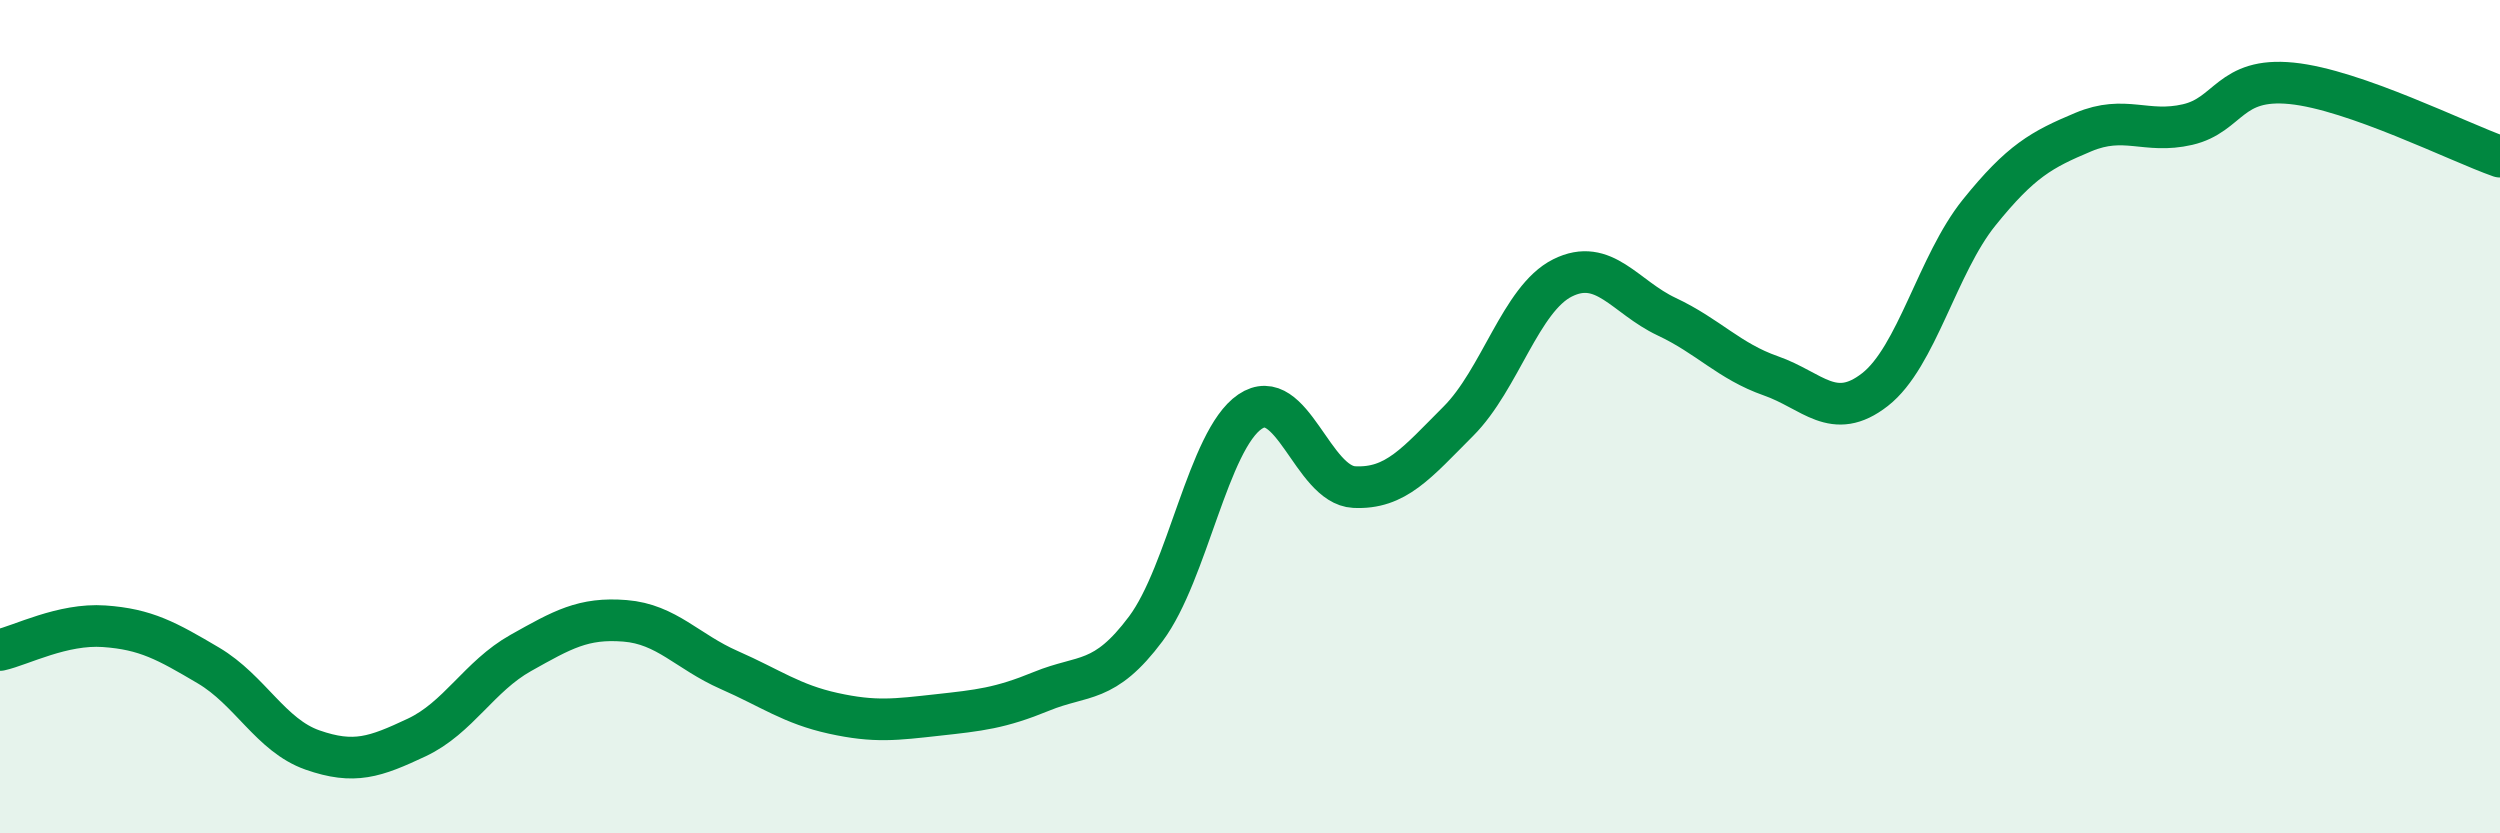
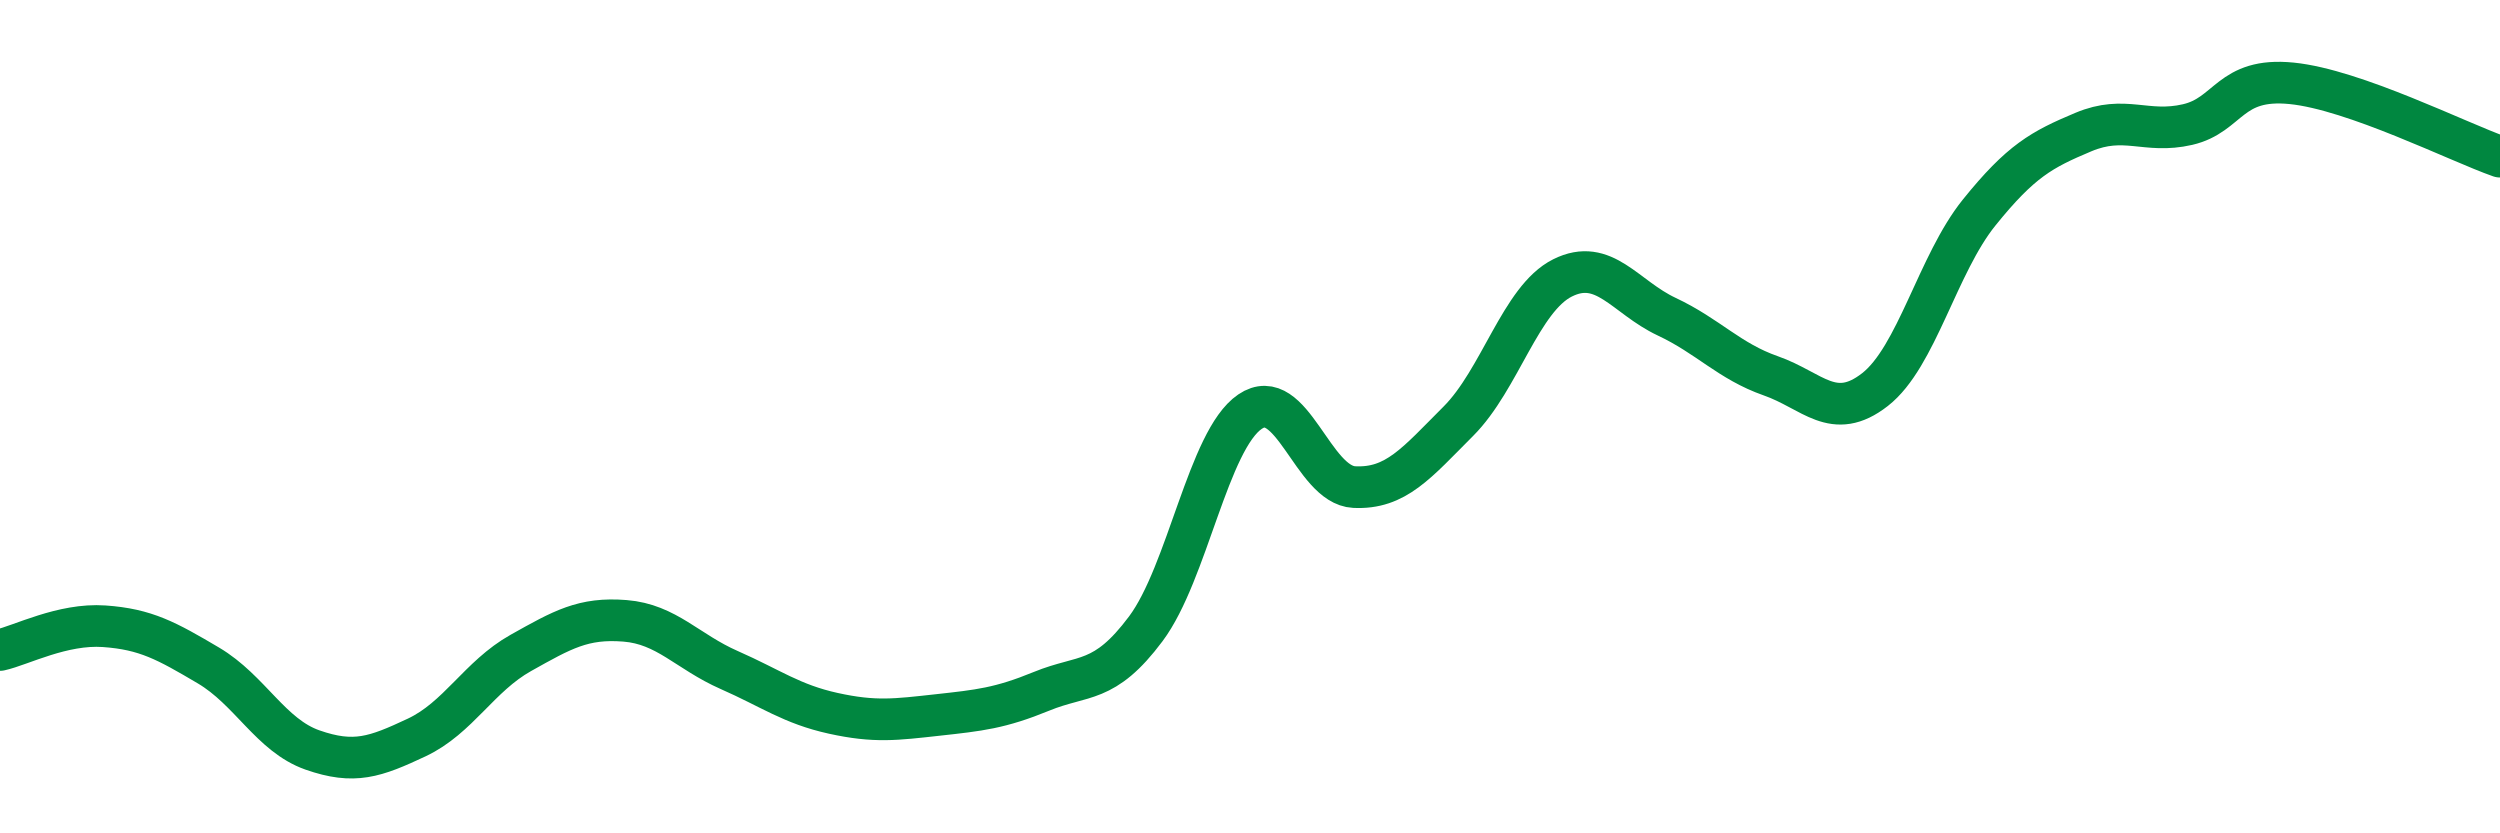
<svg xmlns="http://www.w3.org/2000/svg" width="60" height="20" viewBox="0 0 60 20">
-   <path d="M 0,15.6 C 0.5,15.49 1.5,14.96 2.5,15.03 C 3.5,15.1 4,15.38 5,15.97 C 6,16.56 6.5,17.65 7.5,18 C 8.5,18.35 9,18.17 10,17.7 C 11,17.23 11.5,16.23 12.5,15.67 C 13.5,15.11 14,14.82 15,14.9 C 16,14.98 16.5,15.64 17.5,16.08 C 18.5,16.52 19,16.9 20,17.12 C 21,17.34 21.5,17.27 22.5,17.16 C 23.5,17.05 24,17 25,16.59 C 26,16.18 26.5,16.43 27.5,15.09 C 28.5,13.75 29,10.56 30,9.88 C 31,9.2 31.5,11.64 32.5,11.69 C 33.5,11.74 34,11.11 35,10.11 C 36,9.11 36.5,7.17 37.5,6.67 C 38.5,6.17 39,7.13 40,7.6 C 41,8.07 41.5,8.67 42.5,9.02 C 43.5,9.37 44,10.13 45,9.35 C 46,8.57 46.5,6.34 47.5,5.1 C 48.5,3.86 49,3.59 50,3.17 C 51,2.75 51.5,3.22 52.5,2.99 C 53.5,2.76 53.5,1.85 55,2 C 56.5,2.15 59,3.41 60,3.76L60 20L0 20Z" fill="#008740" opacity="0.1" stroke-linecap="round" stroke-linejoin="round" />
  <path d="M 0,15.6 C 0.5,15.49 1.5,14.96 2.5,15.03 C 3.5,15.1 4,15.38 5,15.97 C 6,16.56 6.5,17.65 7.5,18 C 8.5,18.35 9,18.17 10,17.7 C 11,17.23 11.5,16.23 12.5,15.67 C 13.5,15.11 14,14.82 15,14.9 C 16,14.98 16.5,15.64 17.5,16.08 C 18.5,16.52 19,16.9 20,17.12 C 21,17.34 21.5,17.27 22.5,17.16 C 23.5,17.05 24,17 25,16.59 C 26,16.18 26.5,16.43 27.5,15.09 C 28.5,13.75 29,10.56 30,9.88 C 31,9.2 31.5,11.64 32.5,11.69 C 33.5,11.74 34,11.11 35,10.11 C 36,9.11 36.5,7.17 37.5,6.67 C 38.5,6.17 39,7.13 40,7.6 C 41,8.07 41.5,8.67 42.5,9.02 C 43.5,9.37 44,10.13 45,9.35 C 46,8.57 46.5,6.34 47.5,5.1 C 48.5,3.86 49,3.59 50,3.17 C 51,2.75 51.5,3.22 52.5,2.99 C 53.5,2.76 53.5,1.85 55,2 C 56.5,2.15 59,3.41 60,3.76" stroke="#008740" stroke-width="1" fill="none" stroke-linecap="round" stroke-linejoin="round" />
</svg>